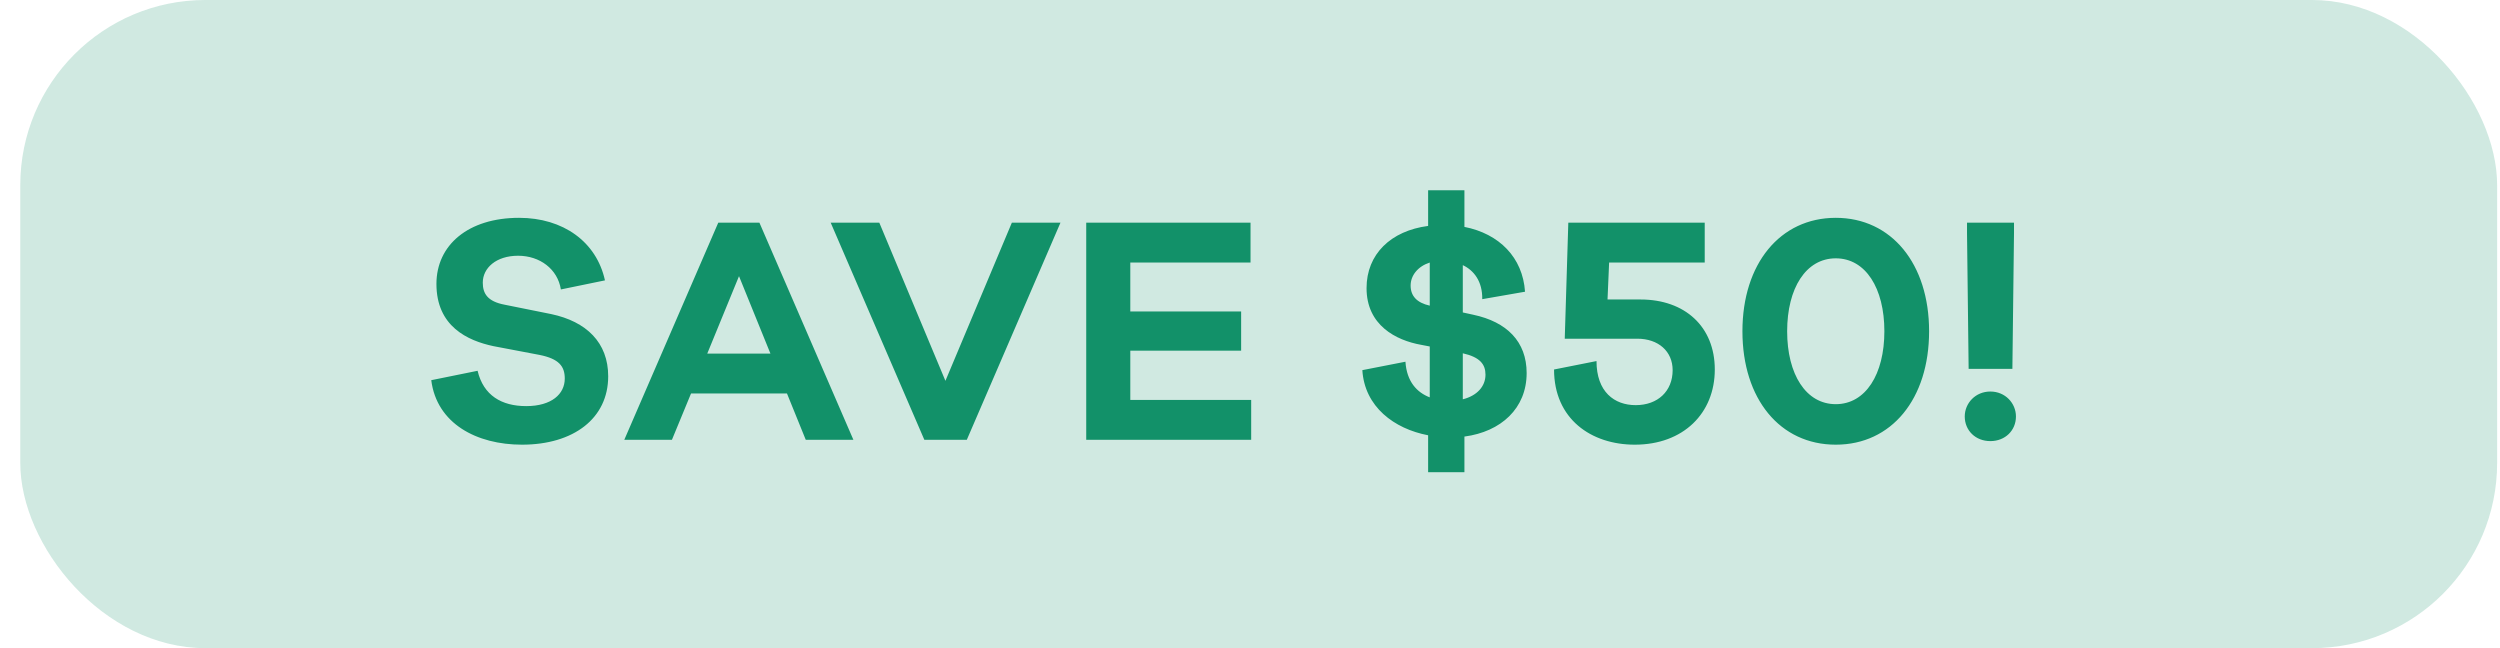
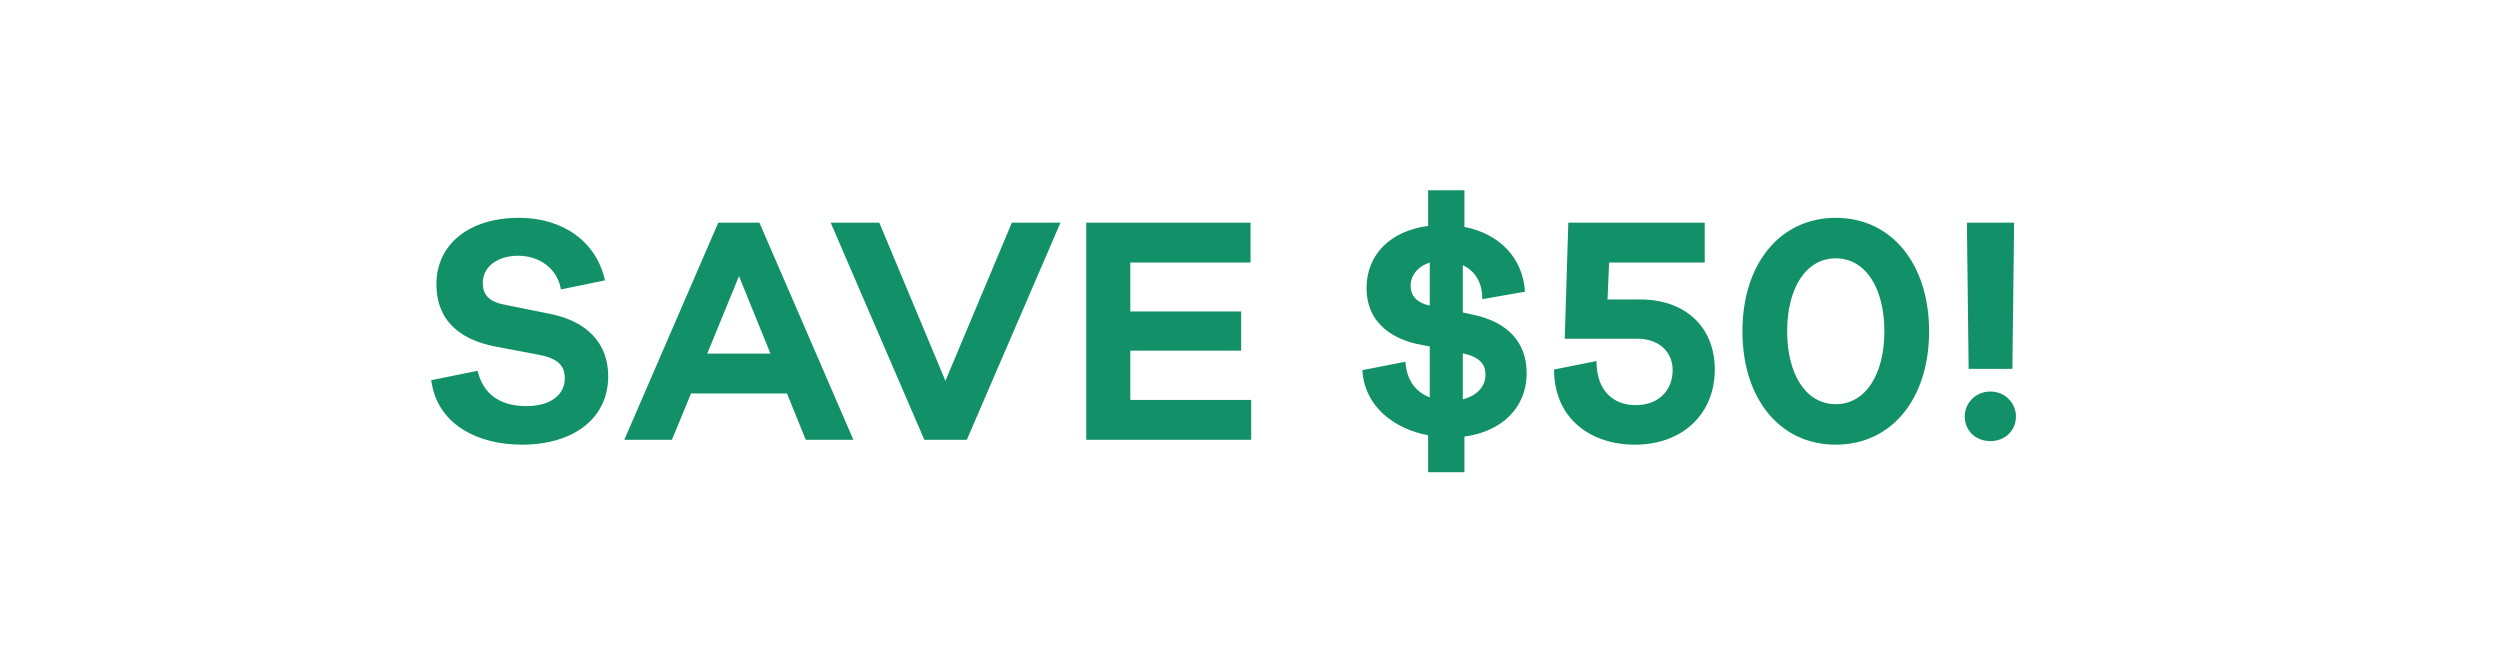
<svg xmlns="http://www.w3.org/2000/svg" width="108" height="28" viewBox="0 0 108 28" fill="none">
  <g opacity="0.2">
-     <rect x="0.876" width="107" height="28" rx="8" fill="#129169" />
-   </g>
+     </g>
  <path d="M22.424 9.41C20.226 9.41 18.854 10.586 18.854 12.266C18.854 14.1 20.198 14.716 21.318 14.954L23.306 15.332C24.146 15.5 24.398 15.822 24.398 16.354C24.398 17.026 23.824 17.544 22.732 17.544C21.668 17.544 20.884 17.082 20.632 16.018L18.63 16.424C18.868 18.3 20.59 19.21 22.55 19.21C24.776 19.21 26.274 18.076 26.274 16.256C26.274 14.8 25.336 13.89 23.81 13.568L21.794 13.162C21.066 13.022 20.856 12.686 20.856 12.21C20.856 11.58 21.43 11.048 22.382 11.048C23.32 11.048 24.09 11.622 24.23 12.504L26.134 12.112C25.77 10.446 24.328 9.41 22.424 9.41ZM36.867 19L32.807 9.62H31.029L26.969 19H29.027L29.853 16.998H33.997L34.809 19H36.867ZM33.283 15.276H30.553L31.925 11.93L33.283 15.276ZM45.812 9.62H43.712L40.842 16.452L37.986 9.62H35.886L39.932 19H41.766L45.812 9.62ZM54.051 17.278H48.829V15.15H53.617V13.456H48.829V11.342H54.023V9.62H46.925V19H54.051V17.278ZM65.951 16.116C65.951 14.758 65.097 13.904 63.641 13.596L63.193 13.498V11.454C63.669 11.678 64.047 12.154 64.033 12.924L65.881 12.602C65.783 11.118 64.761 10.096 63.263 9.802V8.22H61.695V9.76C60.085 9.97 59.035 10.978 59.035 12.448C59.035 14.044 60.295 14.702 61.401 14.898L61.765 14.968V17.166C61.219 16.956 60.771 16.494 60.715 15.626L58.853 15.99C58.951 17.572 60.225 18.524 61.695 18.804V20.4H63.263V18.86C64.845 18.65 65.951 17.642 65.951 16.116ZM60.939 12.336C60.939 11.902 61.247 11.51 61.765 11.342V13.204C61.205 13.078 60.939 12.784 60.939 12.336ZM63.193 15.262C63.935 15.43 64.173 15.738 64.173 16.186C64.173 16.69 63.809 17.096 63.193 17.25V15.262ZM69.445 12.938L69.514 11.342H73.644V9.62H67.751L67.597 14.632H70.733C71.642 14.632 72.258 15.178 72.258 15.99C72.258 16.9 71.615 17.502 70.662 17.502C69.739 17.502 68.969 16.928 68.969 15.598L67.135 15.962C67.135 18.104 68.745 19.21 70.621 19.21C72.721 19.21 74.079 17.852 74.079 15.962C74.079 14.114 72.79 12.938 70.873 12.938H69.445ZM79.305 9.41C76.897 9.41 75.273 11.398 75.273 14.31C75.273 17.236 76.897 19.21 79.305 19.21C81.713 19.21 83.337 17.236 83.337 14.31C83.337 11.398 81.713 9.41 79.305 9.41ZM79.305 17.46C78.017 17.46 77.205 16.172 77.205 14.31C77.205 12.448 78.017 11.16 79.305 11.16C80.593 11.16 81.405 12.448 81.405 14.31C81.405 16.172 80.593 17.46 79.305 17.46ZM87.005 9.62H84.975V10.054L85.045 15.934H86.935L87.005 10.054V9.62ZM85.983 16.914C85.339 16.914 84.877 17.418 84.877 17.992C84.877 18.594 85.339 19.056 85.983 19.056C86.627 19.056 87.089 18.594 87.089 17.992C87.089 17.418 86.627 16.914 85.983 16.914Z" fill="#129169" />
</svg>